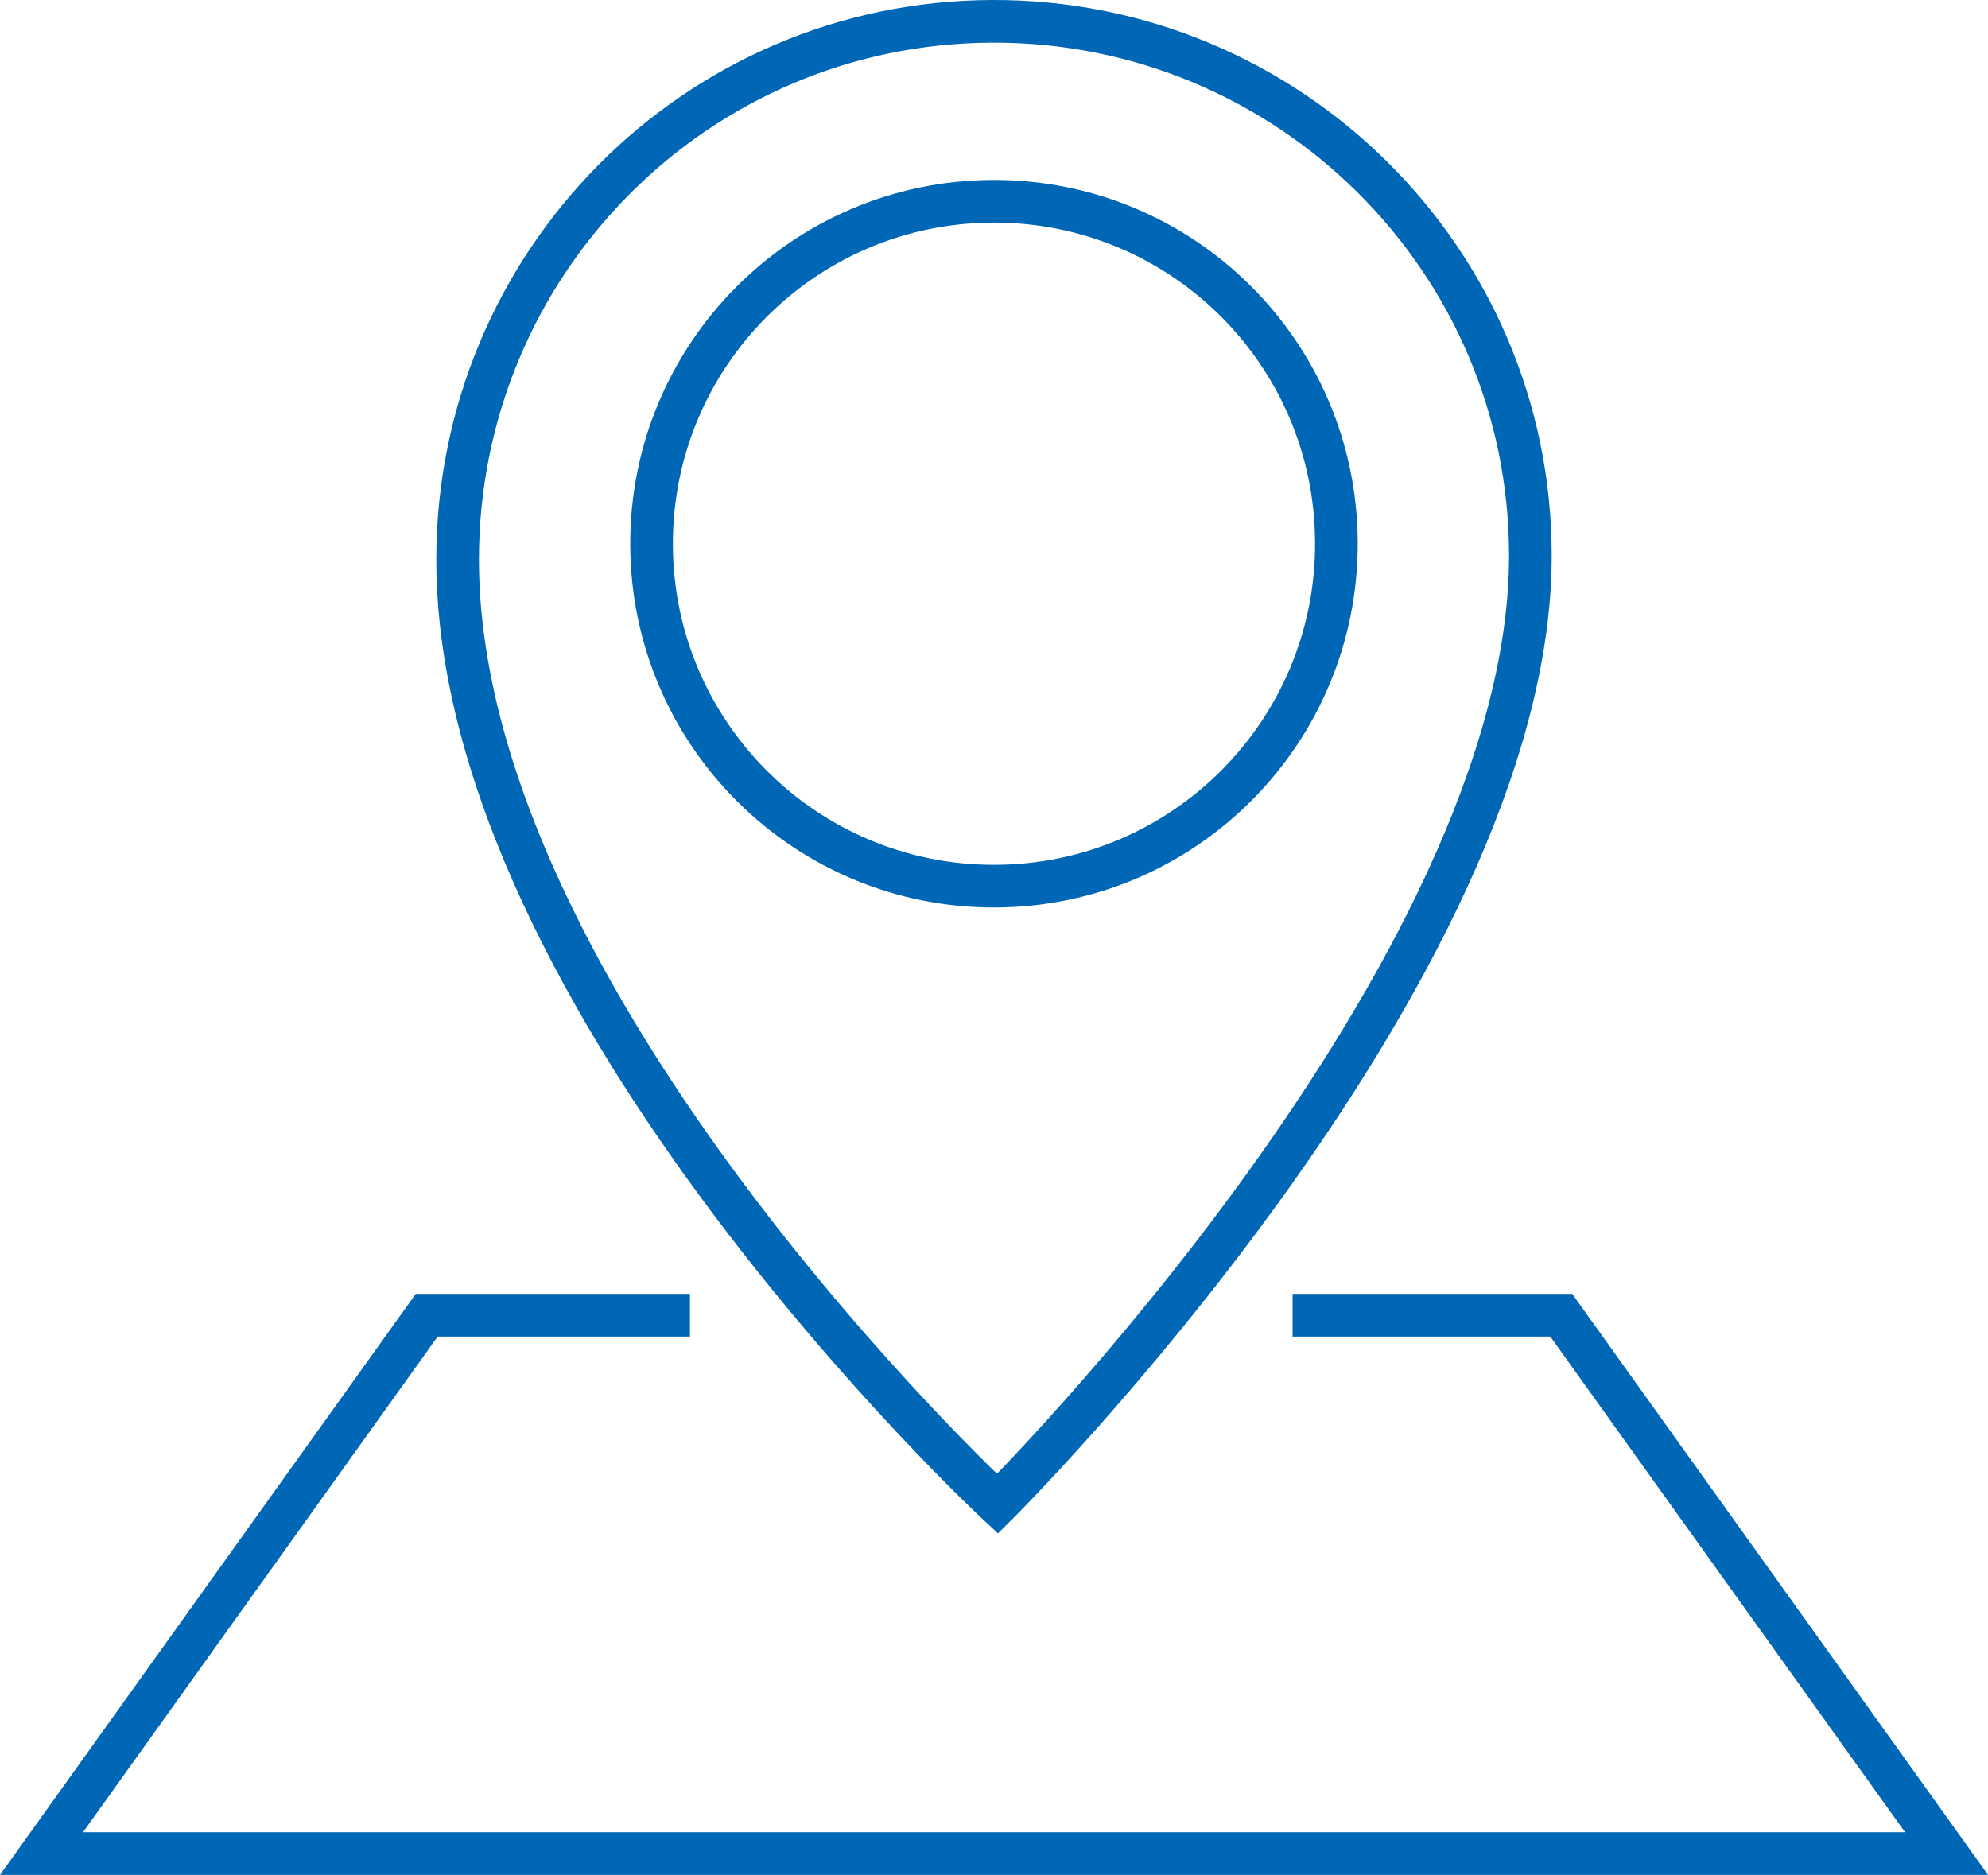
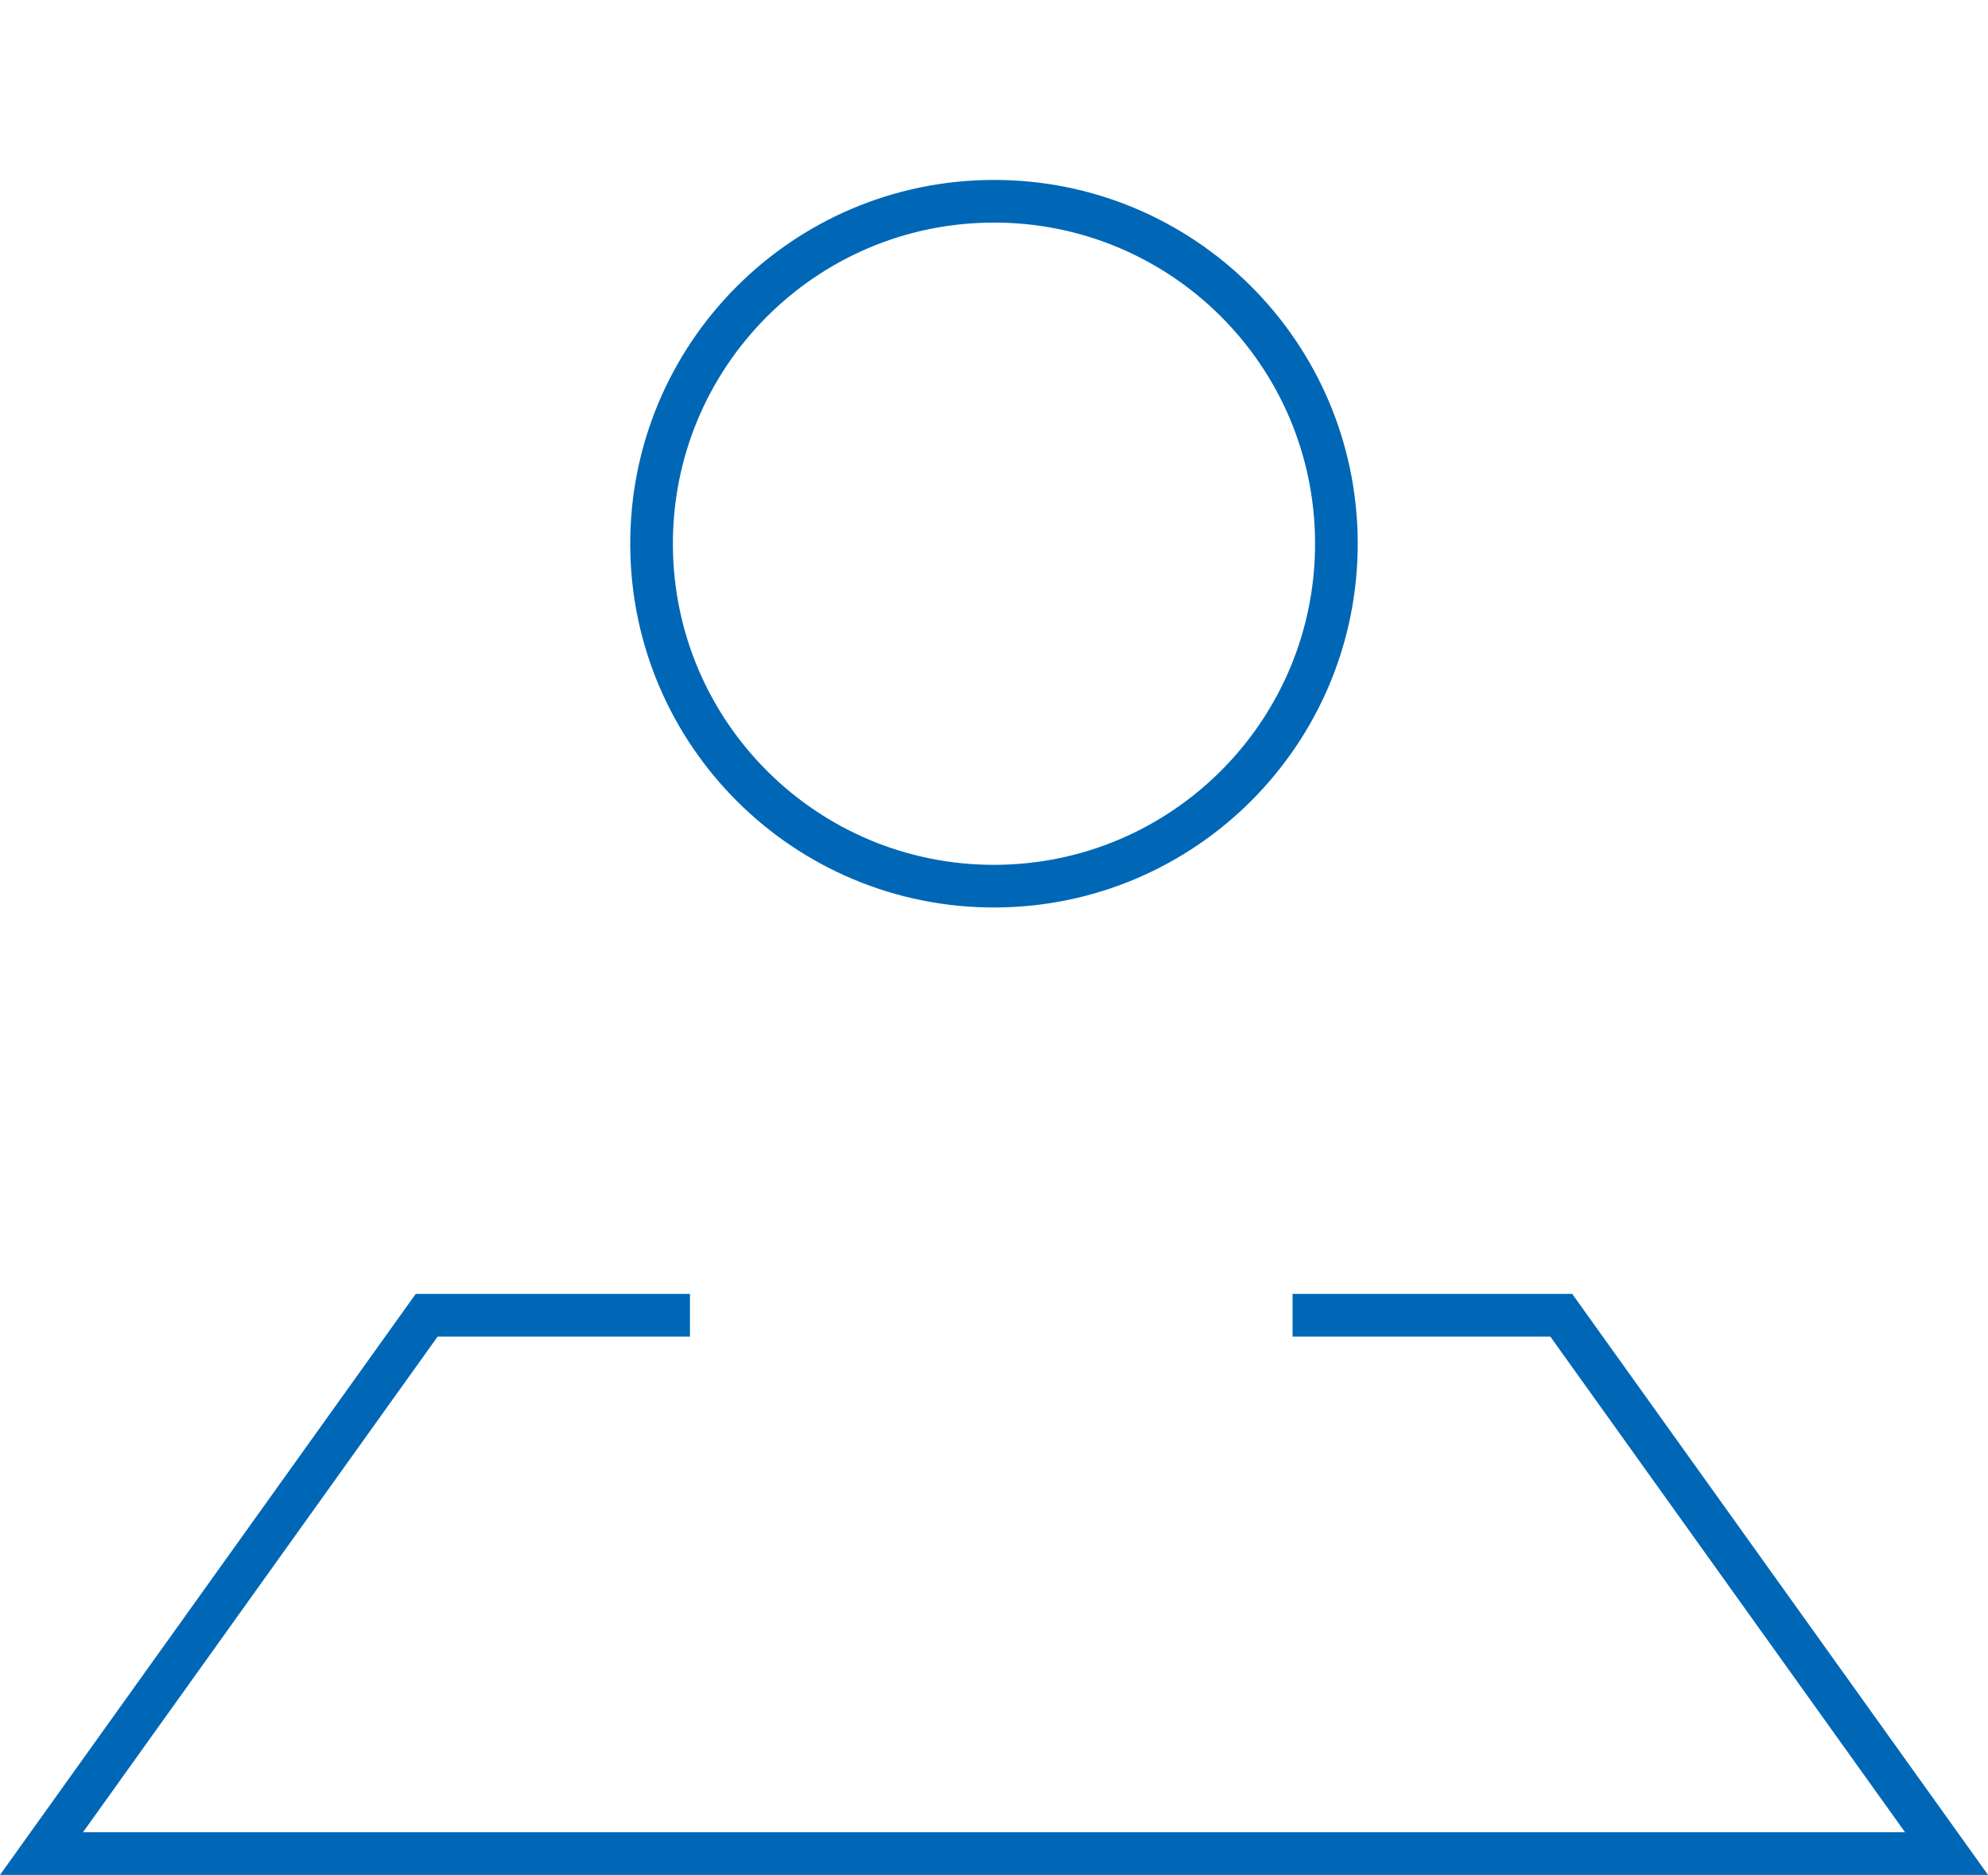
<svg xmlns="http://www.w3.org/2000/svg" id="_レイヤー_1" data-name="レイヤー 1" viewBox="0 0 46.609 43.959">
  <defs>
    <style>
      .cls-1 {
        stroke-width: 0px;
      }

      .cls-1, .cls-2 {
        fill: none;
      }

      .cls-2 {
        stroke: #0067b6;
        stroke-miterlimit: 10;
      }
    </style>
  </defs>
  <g>
    <g>
-       <path class="cls-2" d="m35.88,13.028c0,9.794-12.494,22.231-12.494,22.231,0,0-12.657-11.762-12.657-22.139C10.729,6.176,16.314.525,23.259.5c6.943-.026,12.621,5.583,12.621,12.528Z" />
      <path class="cls-2" d="m31.332,12.72c.015,4.433-3.566,8.041-8.001,8.057-4.434.015-8.04-3.566-8.055-8.001-.016-4.434,3.564-8.041,8-8.057,4.434-.018,8.041,3.565,8.056,8Z" />
    </g>
    <polyline class="cls-2" points="16.176 30.837 10.004 30.837 .973 43.459 45.637 43.459 36.604 30.837 30.305 30.837" />
  </g>
  <rect class="cls-1" width="46.609" height="43.959" />
</svg>